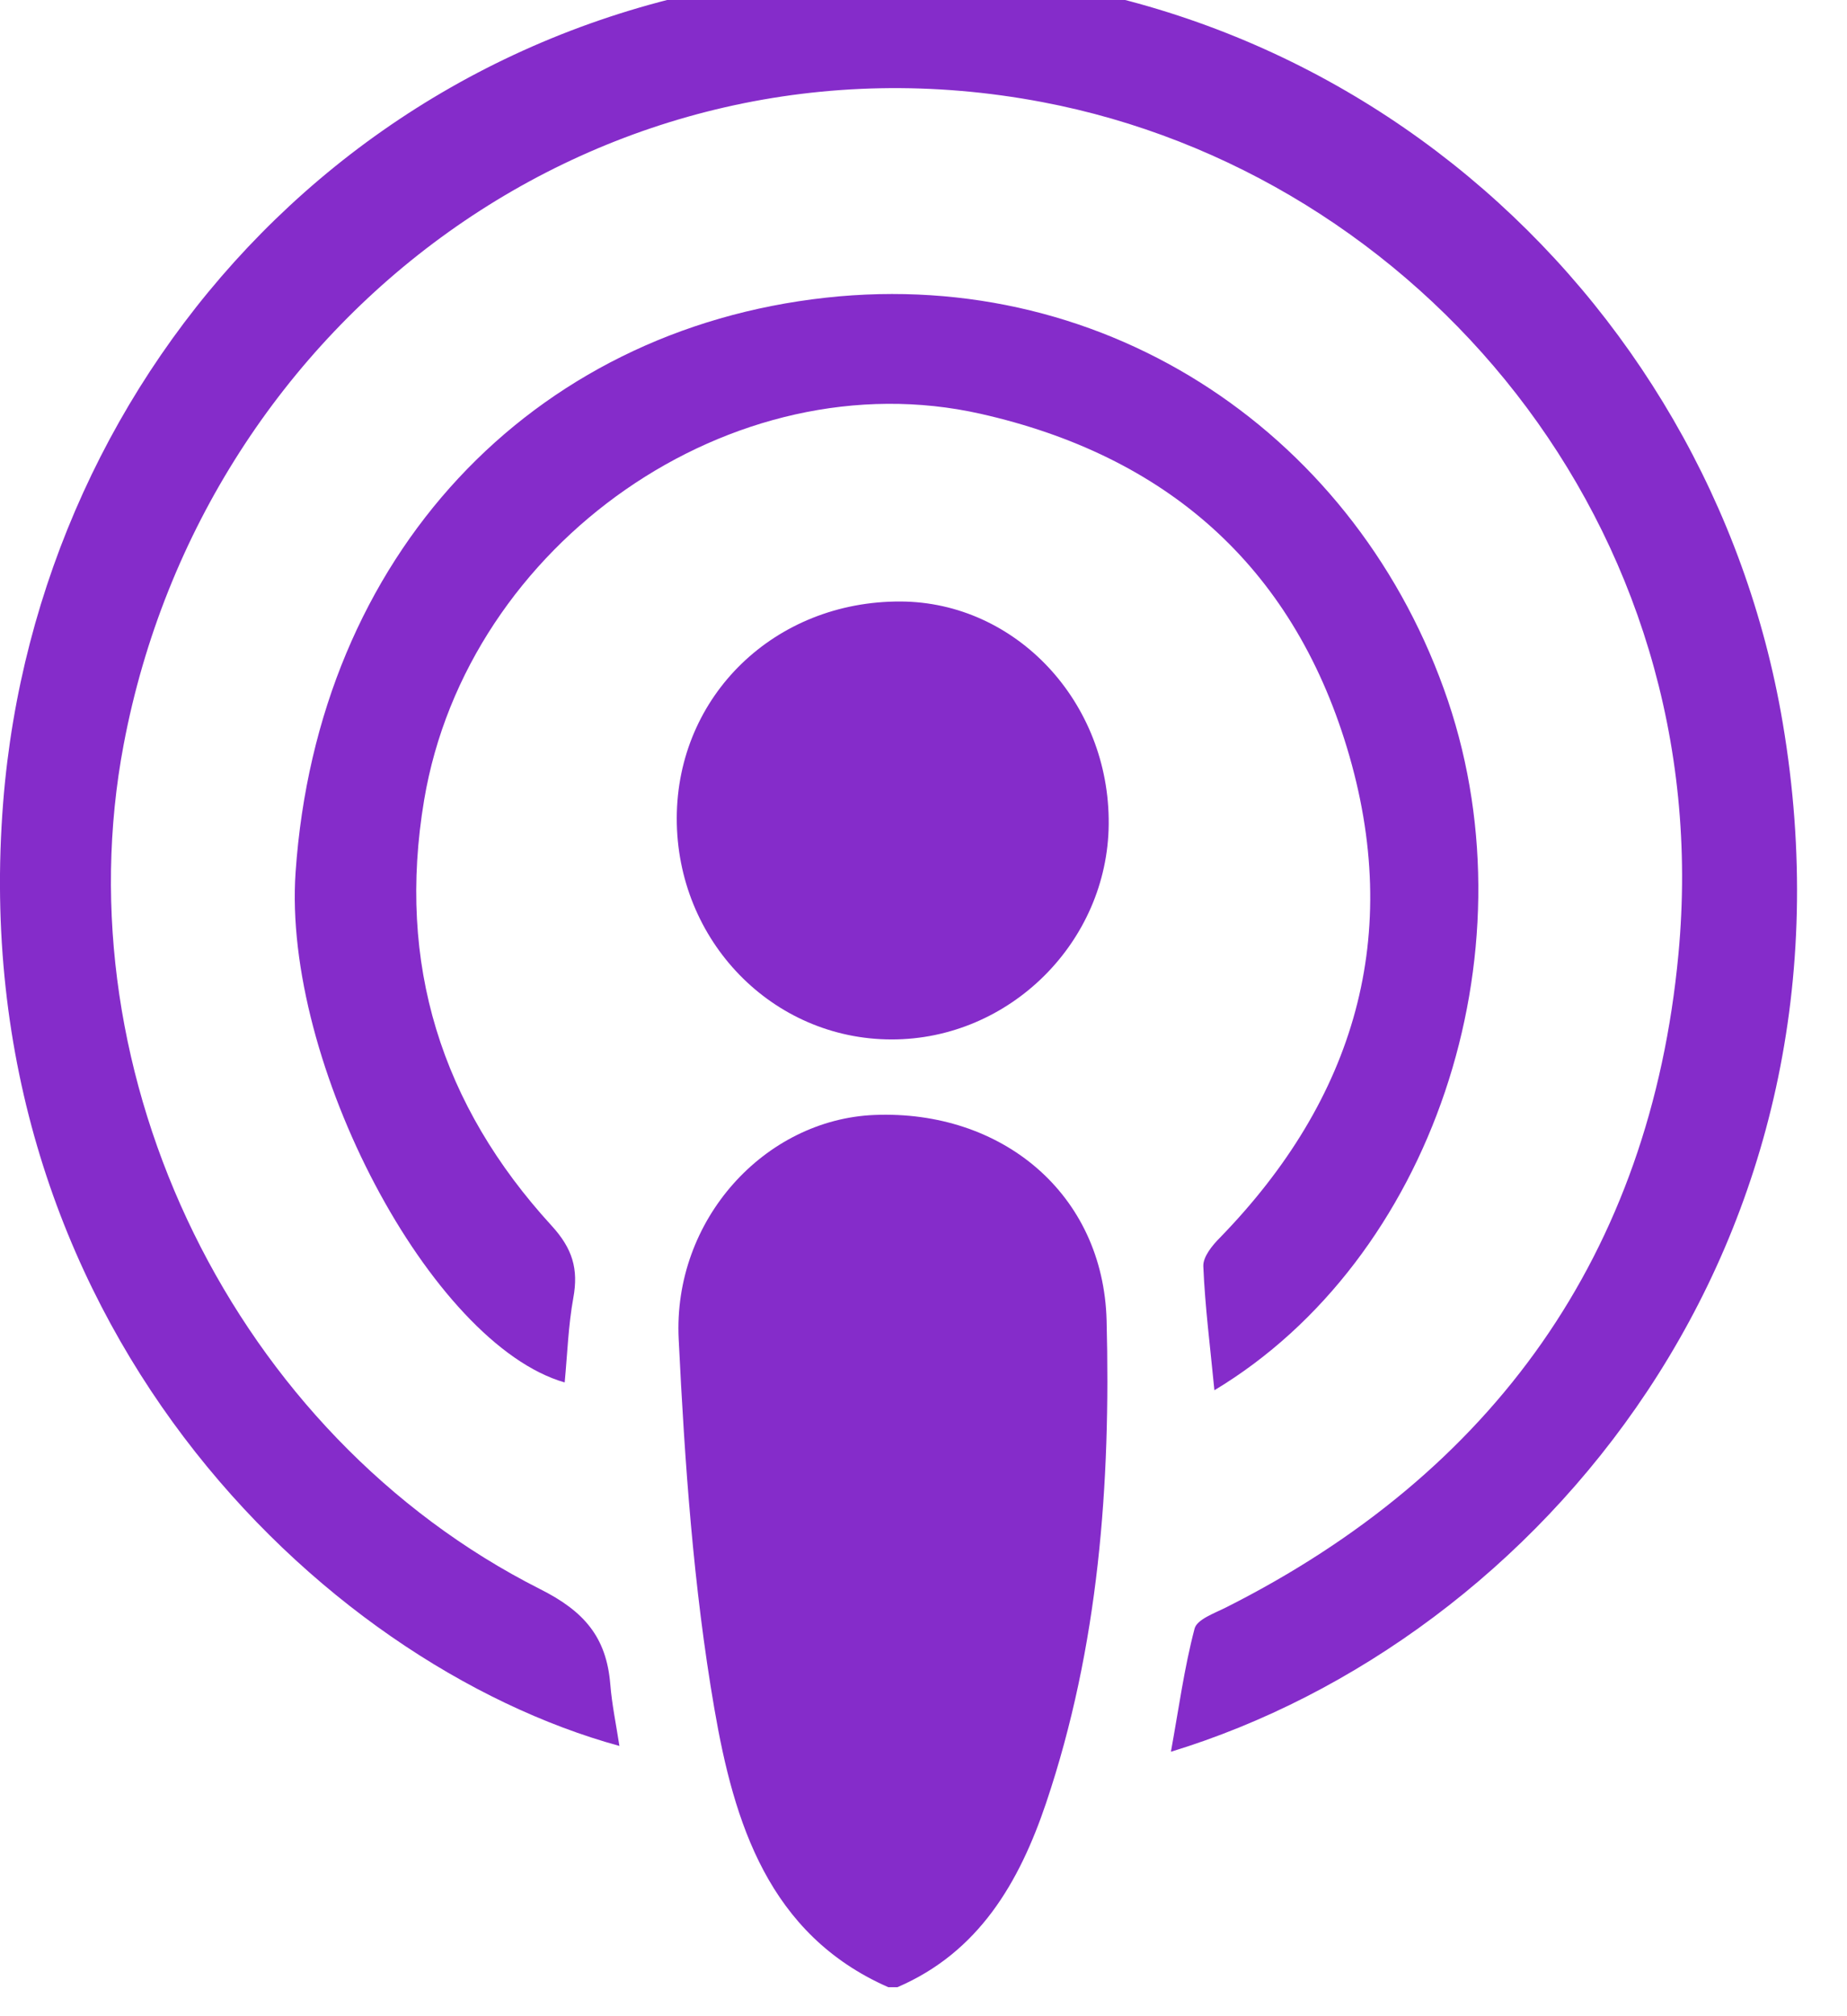
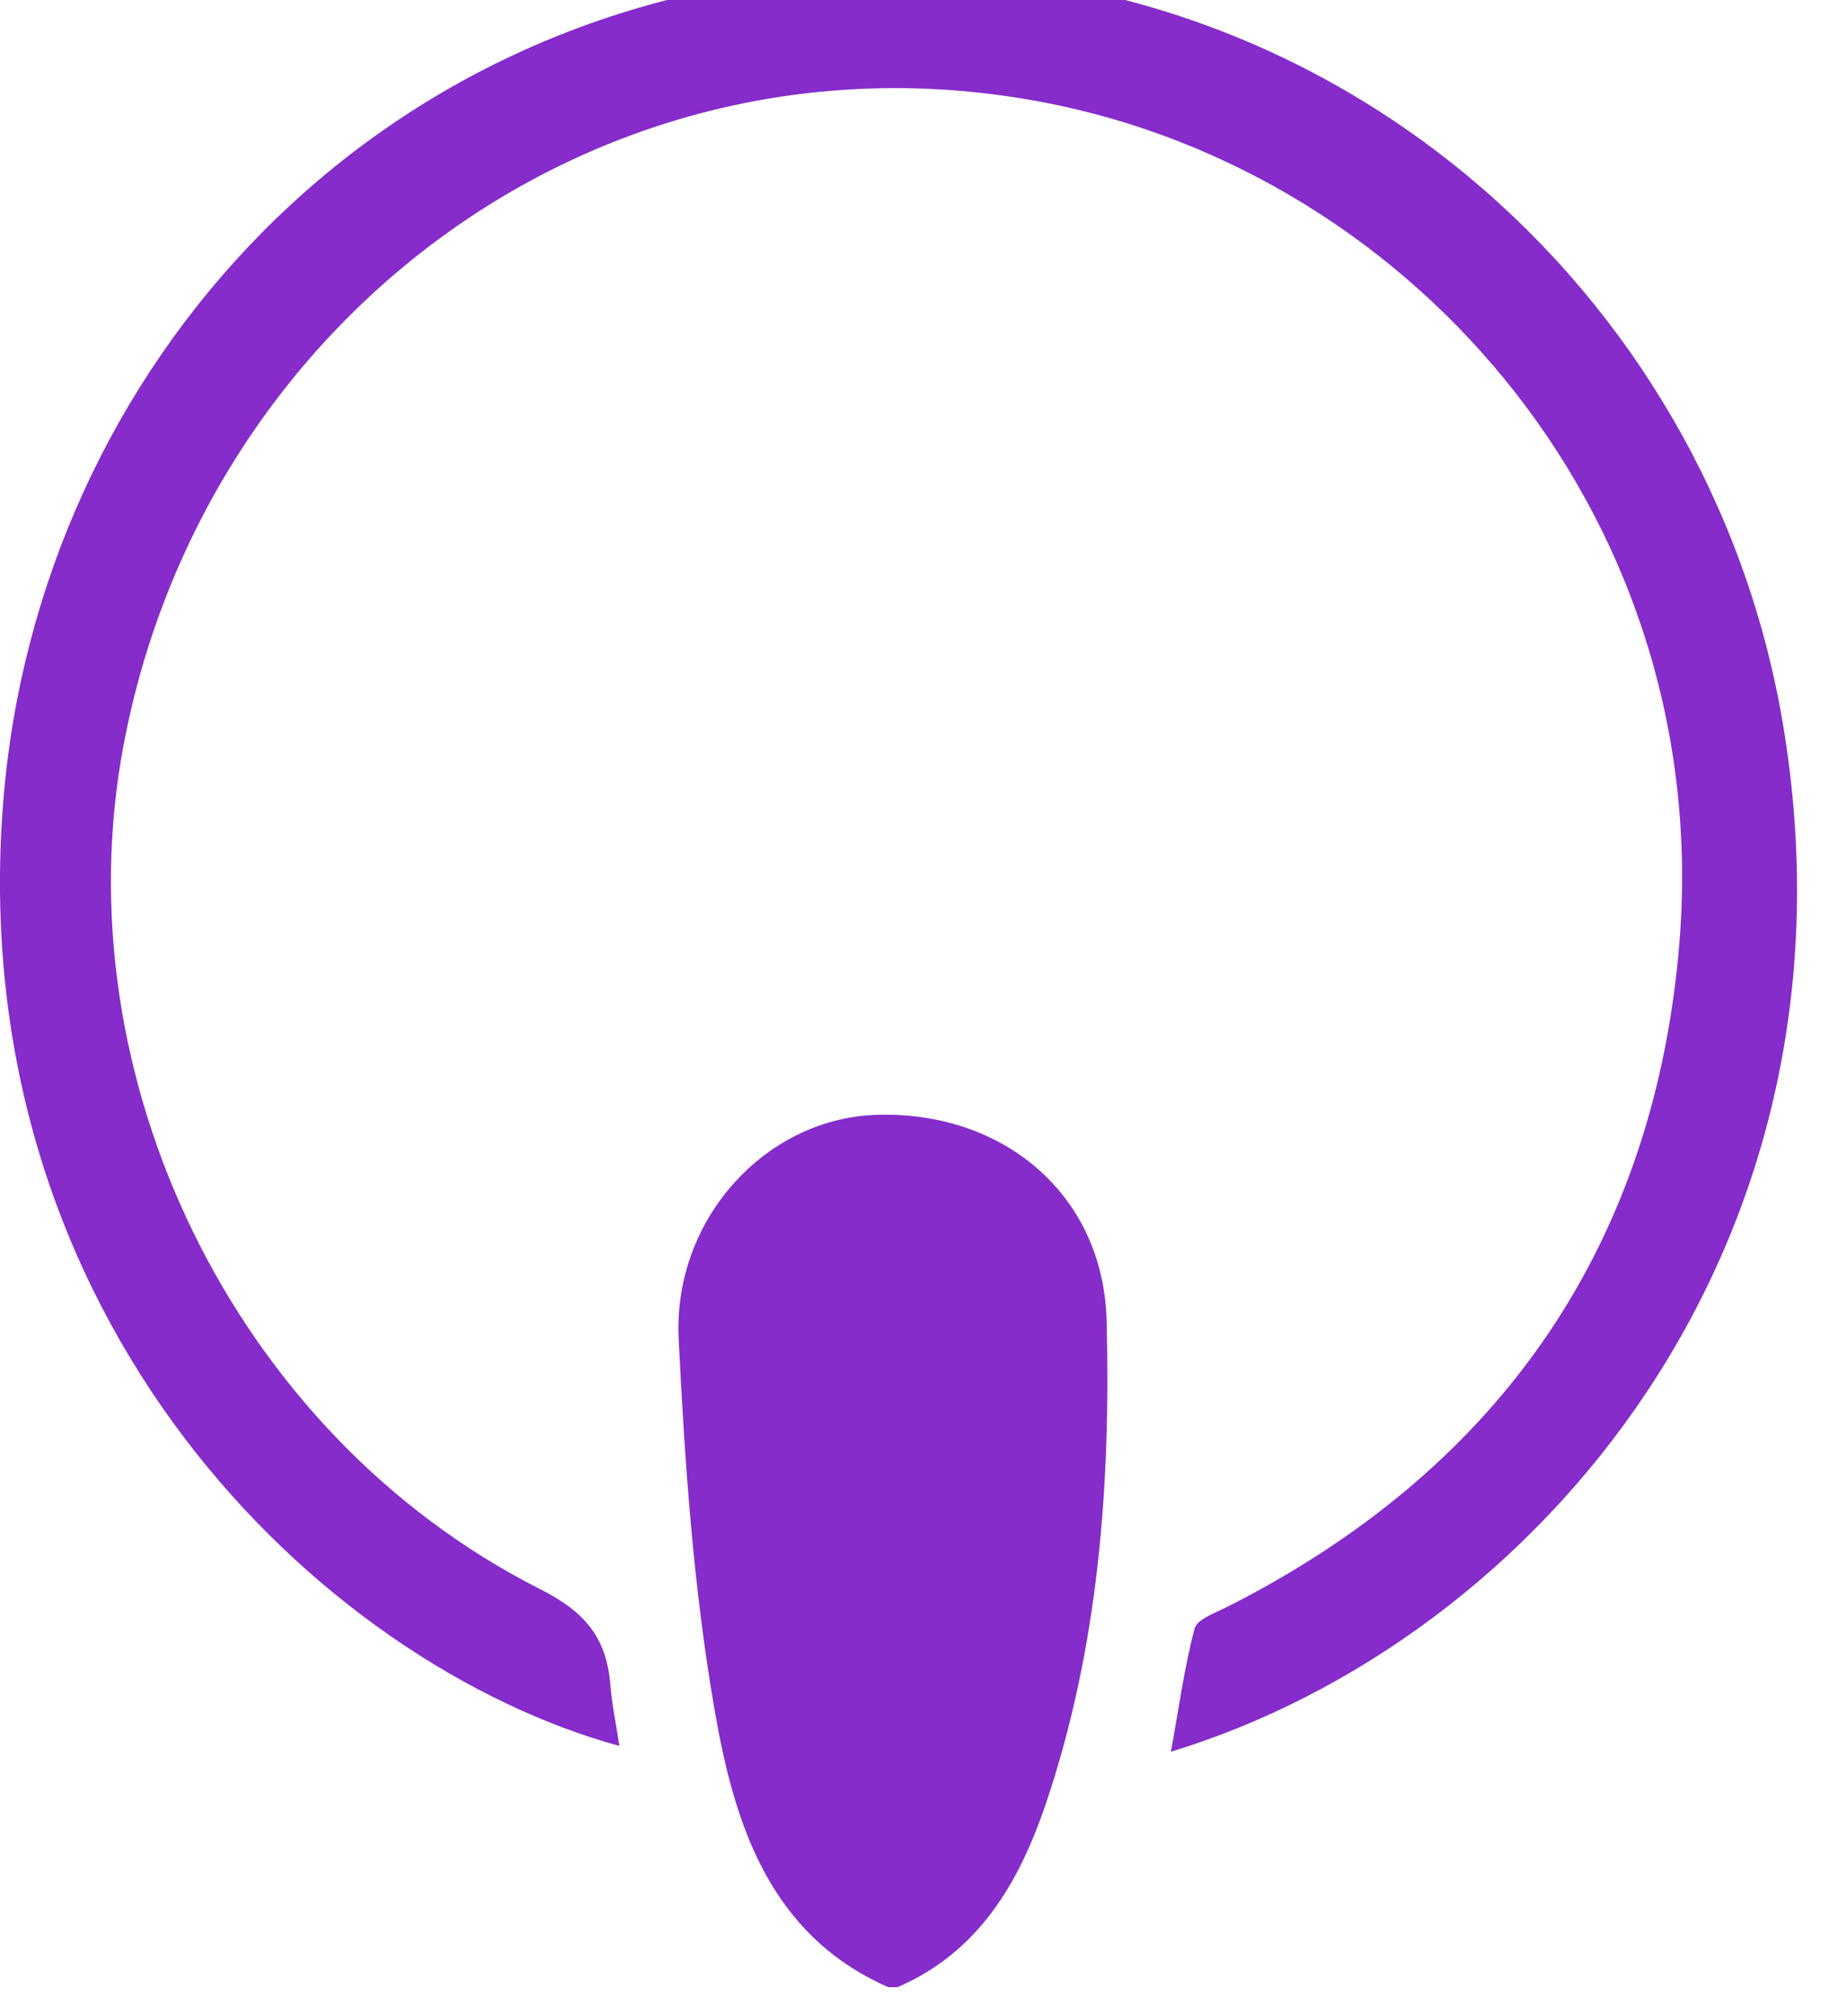
<svg xmlns="http://www.w3.org/2000/svg" width="22" height="24" viewBox="0 0 22 24" fill="none">
  <path d="M10.581 23.655C9.152 23.027 8.742 21.691 8.509 20.34C8.259 18.892 8.156 17.412 8.084 15.942C8.013 14.518 9.111 13.325 10.416 13.272C11.934 13.211 13.142 14.21 13.181 15.72C13.231 17.661 13.088 19.599 12.461 21.46C12.141 22.408 11.659 23.238 10.689 23.655C10.652 23.655 10.616 23.655 10.581 23.655Z" fill="#852CCA" />
  <path d="M7.378 20.783C3.82 19.807 -0.45 15.706 0.038 9.548C0.448 4.382 4.459 -0.056 10.159 -0.331C15.809 -0.603 20.361 3.445 21.234 8.602C22.286 14.813 18.317 19.519 13.947 20.852C14.041 20.336 14.106 19.853 14.229 19.386C14.258 19.276 14.467 19.203 14.604 19.134C17.789 17.53 19.656 14.928 19.992 11.36C20.475 6.251 16.887 2.062 12.414 1.215C7.191 0.225 2.436 3.774 1.473 8.863C0.726 12.809 2.793 17.078 6.433 18.916C6.957 19.179 7.222 19.486 7.269 20.045C7.288 20.287 7.339 20.528 7.378 20.783Z" fill="#852CCA" />
-   <path d="M14.465 16.549C14.414 16.024 14.353 15.551 14.333 15.075C14.327 14.963 14.438 14.826 14.53 14.734C16.138 13.082 16.72 11.131 16.044 8.901C15.384 6.722 13.876 5.421 11.681 4.926C8.731 4.261 5.566 6.461 5.052 9.523C4.724 11.476 5.258 13.158 6.571 14.591C6.819 14.862 6.892 15.105 6.829 15.449C6.769 15.779 6.758 16.12 6.726 16.456C5.135 16 3.362 12.656 3.521 10.38C3.783 6.612 6.324 3.928 9.841 3.543C13.217 3.173 16.187 5.206 17.248 8.344C18.268 11.367 17.058 14.991 14.465 16.549Z" fill="#852CCA" />
-   <path d="M8.061 9.738C8.065 8.28 9.23 7.154 10.727 7.16C12.103 7.166 13.219 8.358 13.206 9.811C13.194 11.214 12.025 12.374 10.621 12.373C9.199 12.373 8.058 11.197 8.061 9.738Z" fill="#852CCA" />
</svg>